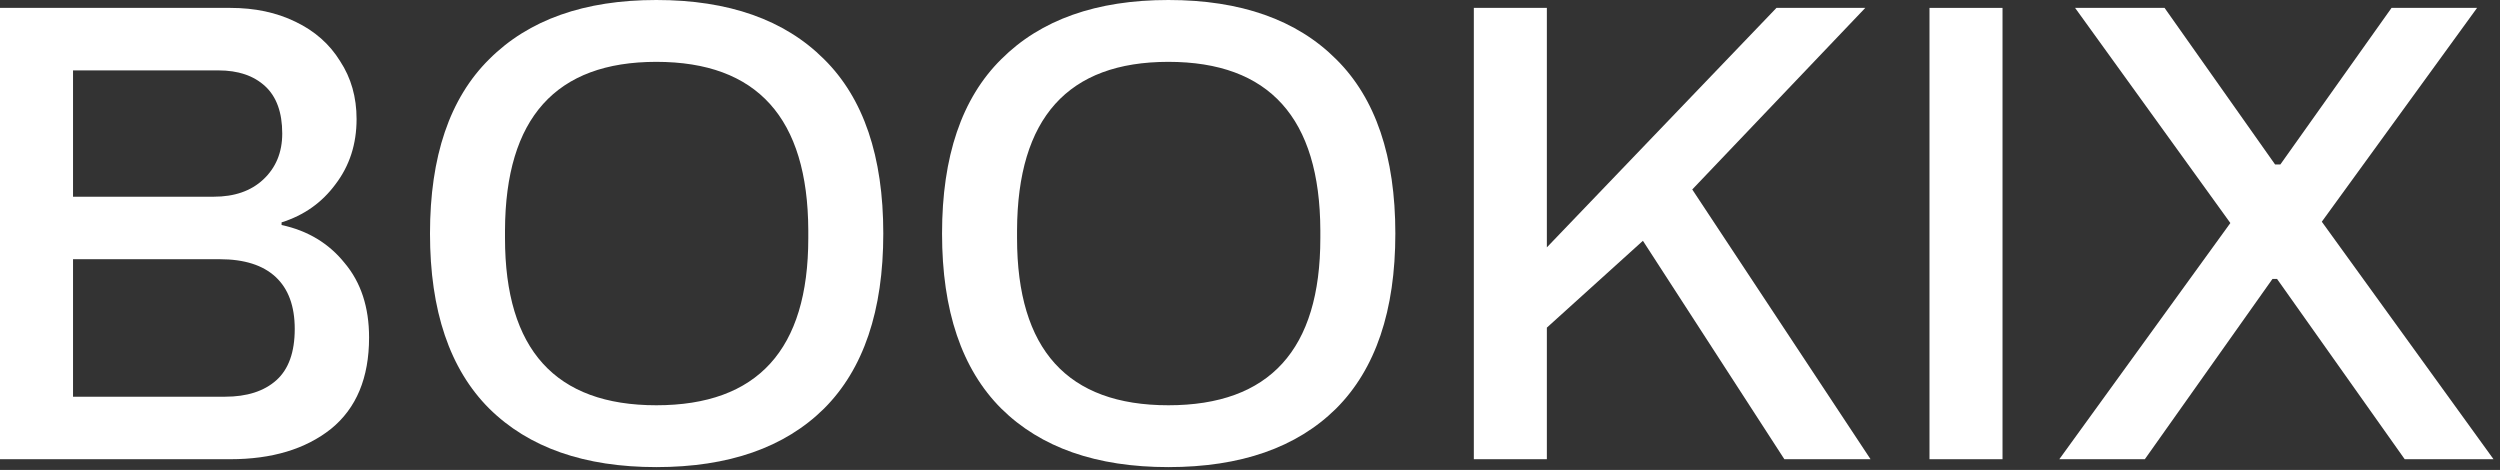
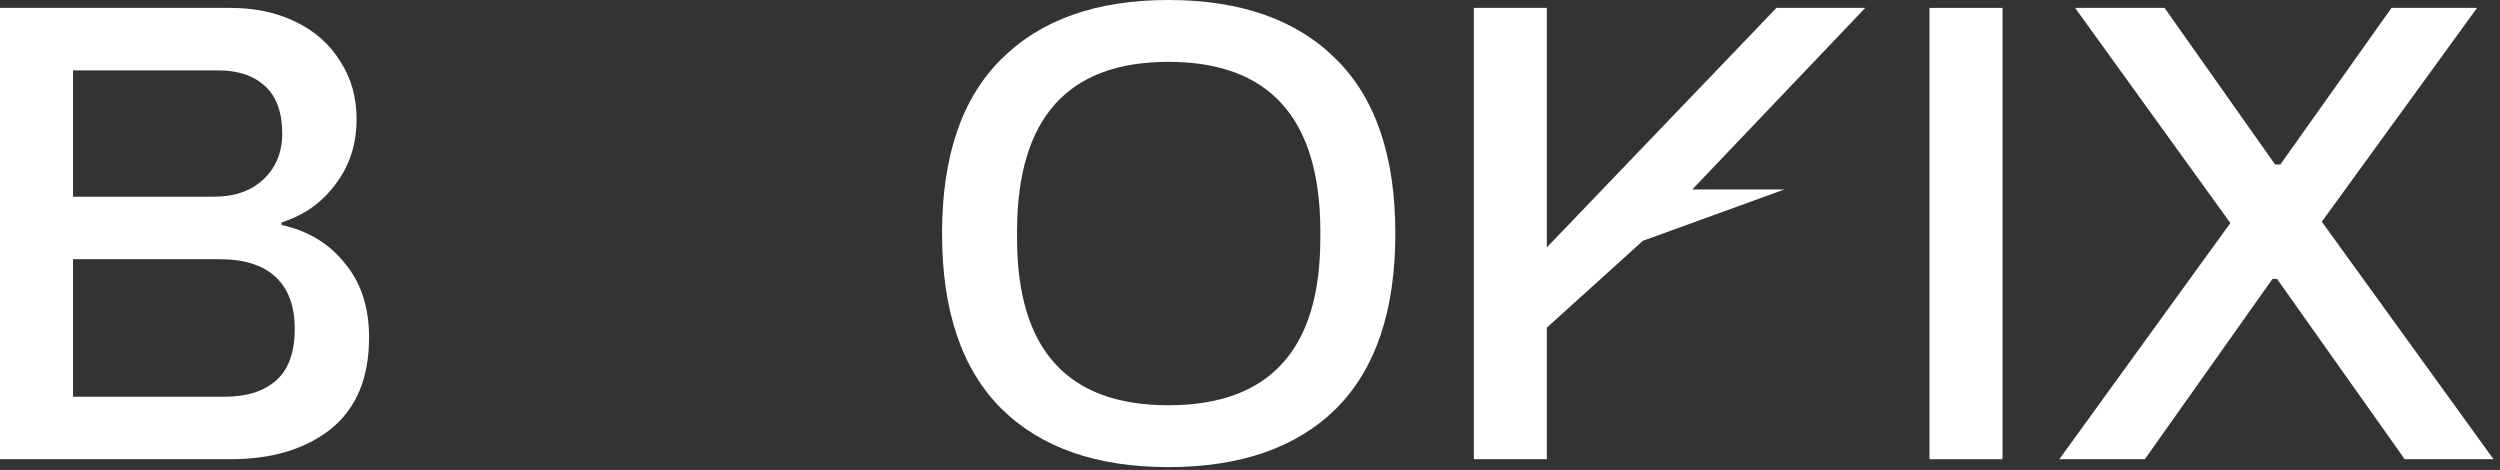
<svg xmlns="http://www.w3.org/2000/svg" width="133" height="25" viewBox="0 0 133 25" fill="none">
  <rect x="0" y="0" width="133" height="25" fill="#333333" stroke="none" />
  <path d="M0 0.42H12.25C13.557 0.42 14.712 0.665 15.715 1.155C16.742 1.645 17.535 2.345 18.095 3.255C18.678 4.142 18.97 5.168 18.97 6.335C18.97 7.665 18.597 8.82 17.85 9.8C17.127 10.78 16.17 11.457 14.98 11.83V11.97C16.38 12.273 17.5 12.95 18.34 14C19.203 15.027 19.635 16.345 19.635 17.955C19.635 20.102 18.958 21.723 17.605 22.82C16.252 23.893 14.467 24.43 12.25 24.43H0V0.42ZM11.375 10.465C12.472 10.465 13.347 10.162 14 9.555C14.677 8.925 15.015 8.108 15.015 7.105C15.015 5.985 14.712 5.145 14.105 4.585C13.498 4.025 12.67 3.745 11.62 3.745H3.885V10.465H11.375ZM11.97 21.105C13.137 21.105 14.047 20.813 14.7 20.23C15.353 19.647 15.68 18.737 15.68 17.5C15.68 16.287 15.342 15.365 14.665 14.735C13.988 14.105 12.997 13.79 11.69 13.79H3.885V21.105H11.97Z" fill="white" />
-   <path d="M34.916 24.85C31.089 24.85 28.126 23.812 26.026 21.735C23.926 19.635 22.876 16.532 22.876 12.425C22.876 8.318 23.926 5.227 26.026 3.15C28.126 1.05 31.089 0 34.916 0C38.766 0 41.741 1.05 43.841 3.15C45.941 5.227 46.991 8.318 46.991 12.425C46.991 16.532 45.941 19.635 43.841 21.735C41.741 23.812 38.766 24.85 34.916 24.85ZM34.916 21.56C40.306 21.56 43.001 18.597 43.001 12.67V12.25C42.977 6.277 40.282 3.29 34.916 3.29C29.572 3.29 26.889 6.277 26.866 12.25V12.67C26.866 18.597 29.549 21.56 34.916 21.56Z" fill="white" />
  <path d="M62.157 24.85C58.33 24.85 55.367 23.812 53.267 21.735C51.167 19.635 50.117 16.532 50.117 12.425C50.117 8.318 51.167 5.227 53.267 3.15C55.367 1.05 58.33 0 62.157 0C66.007 0 68.982 1.05 71.082 3.15C73.182 5.227 74.232 8.318 74.232 12.425C74.232 16.532 73.182 19.635 71.082 21.735C68.982 23.812 66.007 24.85 62.157 24.85ZM62.157 21.56C67.547 21.56 70.242 18.597 70.242 12.67V12.25C70.219 6.277 67.524 3.29 62.157 3.29C56.814 3.29 54.13 6.277 54.107 12.25V12.67C54.107 18.597 56.79 21.56 62.157 21.56Z" fill="white" />
-   <path d="M78.408 0.42H82.293V13.16L94.508 0.42H99.233L90.028 10.08L99.513 24.43H94.928L87.403 12.81L82.293 17.43V24.43H78.408V0.42Z" fill="white" />
+   <path d="M78.408 0.42H82.293V13.16L94.508 0.42H99.233L90.028 10.08H94.928L87.403 12.81L82.293 17.43V24.43H78.408V0.42Z" fill="white" />
  <path d="M102.649 0.42H106.534V24.43H102.649V0.42Z" fill="white" />
  <path d="M118.655 11.865L110.395 0.42H115.155L121.035 8.75H121.315L127.23 0.42H131.78L123.52 11.795L132.655 24.43H127.93L121.14 14.84H120.895L114.105 24.43H109.555L118.655 11.865Z" fill="white" />
</svg>